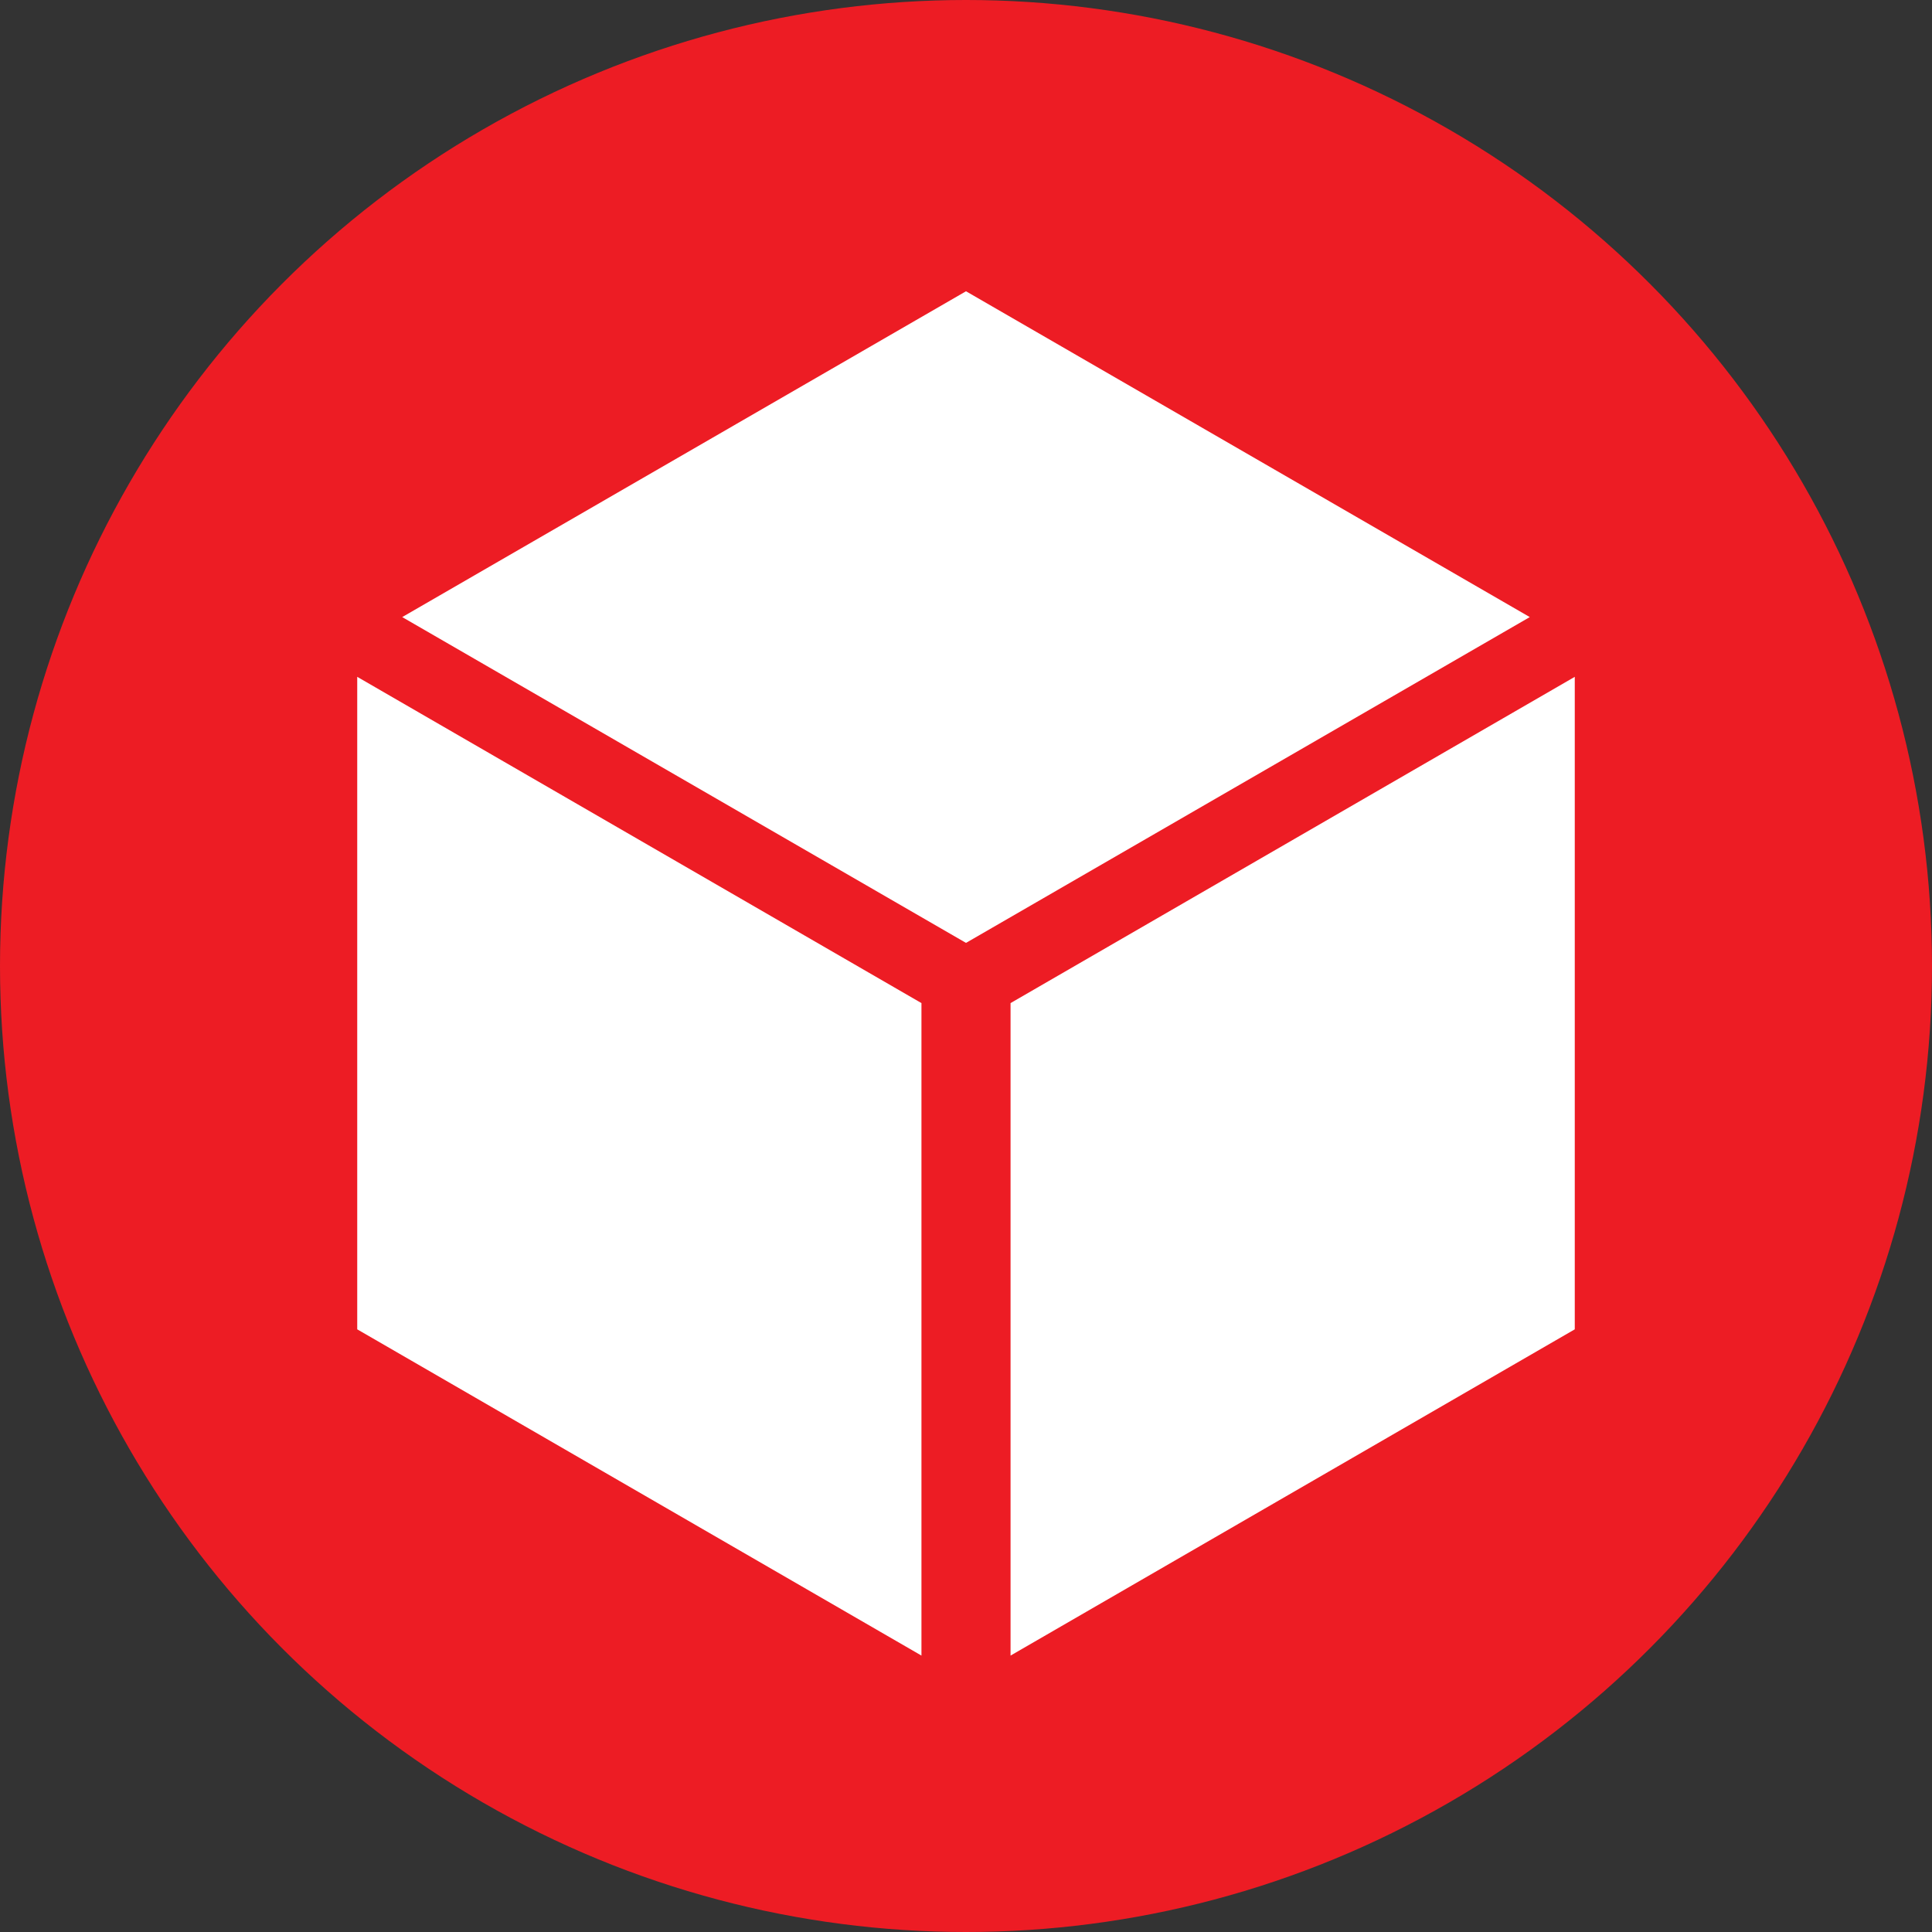
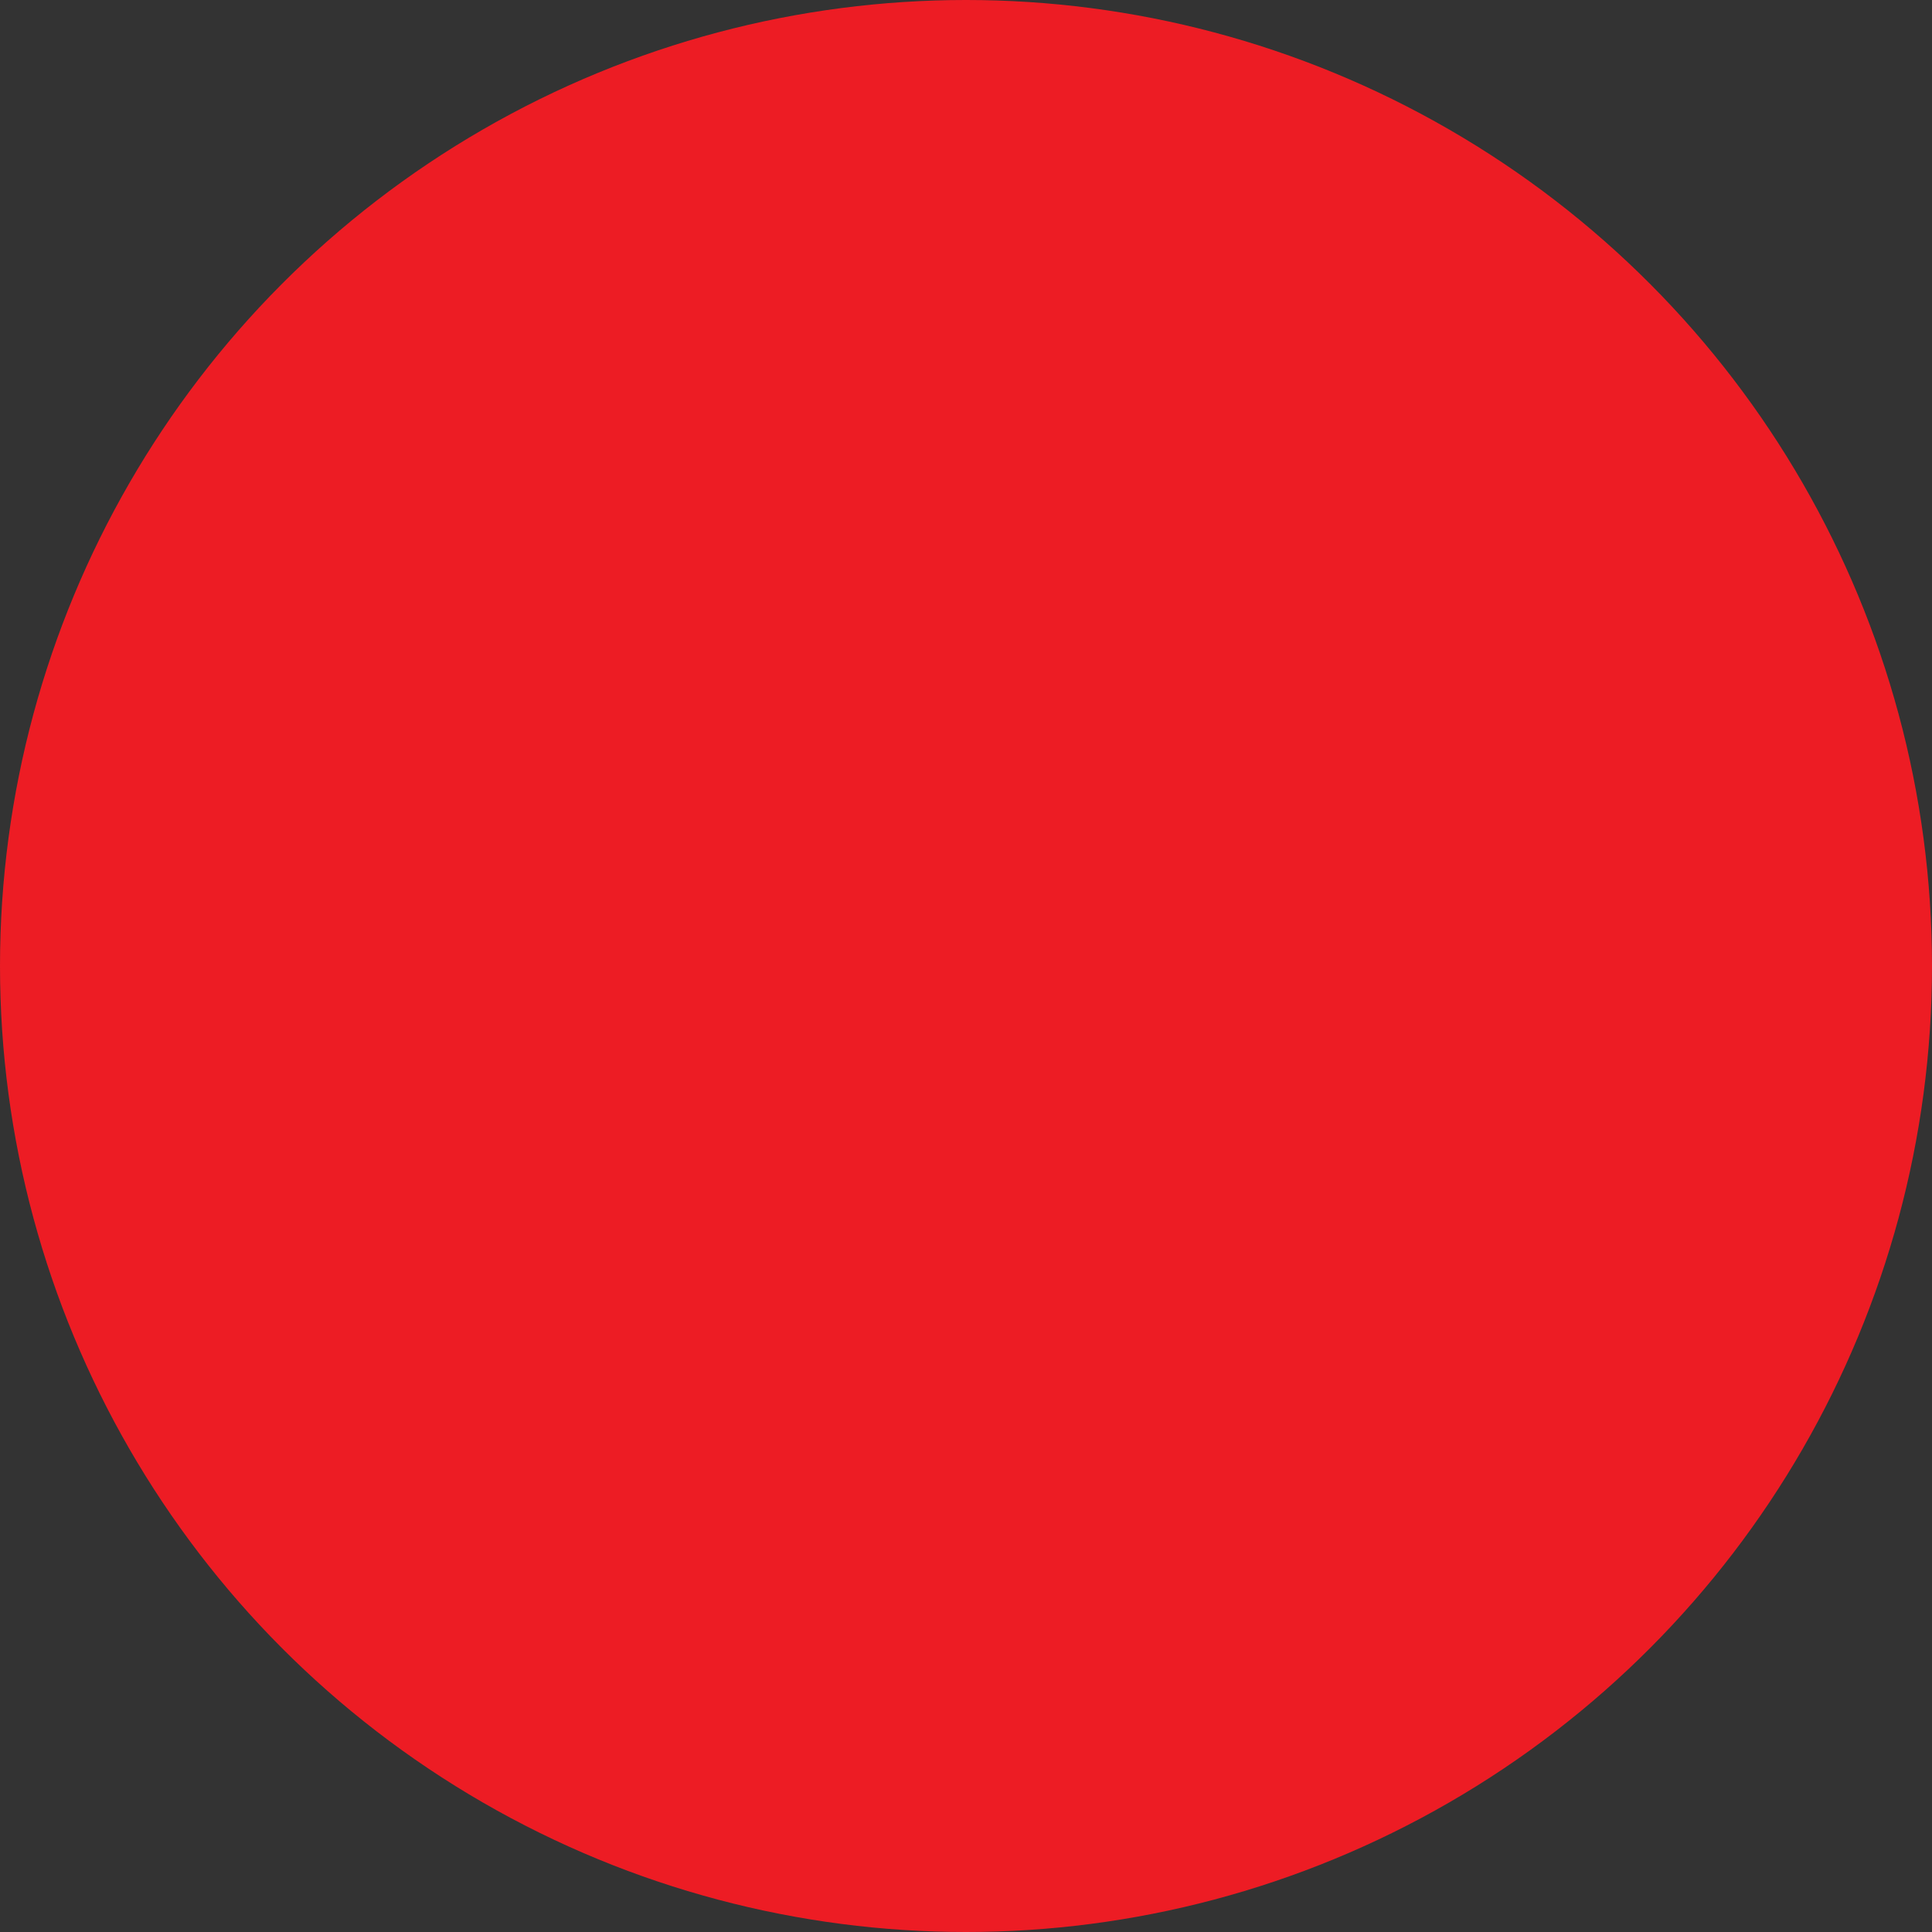
<svg xmlns="http://www.w3.org/2000/svg" width="70" height="70" viewBox="0 0 70 70">
  <rect x="0" y="0" width="70" height="70" fill="#333333" stroke="none" />
  <g fill="none" fill-rule="evenodd">
    <g fill-rule="nonzero">
      <g>
        <g transform="translate(-685 -259) translate(0 224) translate(685 35)">
          <circle cx="35" cy="35" r="35" fill="#ED1C24" />
          <g fill="#FFF">
            <g>
-               <path d="M20.981 36.268L.538 24.447.538.806 20.981 12.627zM24.209 36.268L44.652 24.447 44.652.806 24.209 12.627z" transform="translate(12.405 9.747) translate(0 13.97)" />
-             </g>
-             <path d="M22.595 24.416L2.168 12.611 22.595 0.806 43.022 12.611z" transform="translate(12.405 9.747)" />
+               </g>
          </g>
        </g>
      </g>
    </g>
  </g>
</svg>